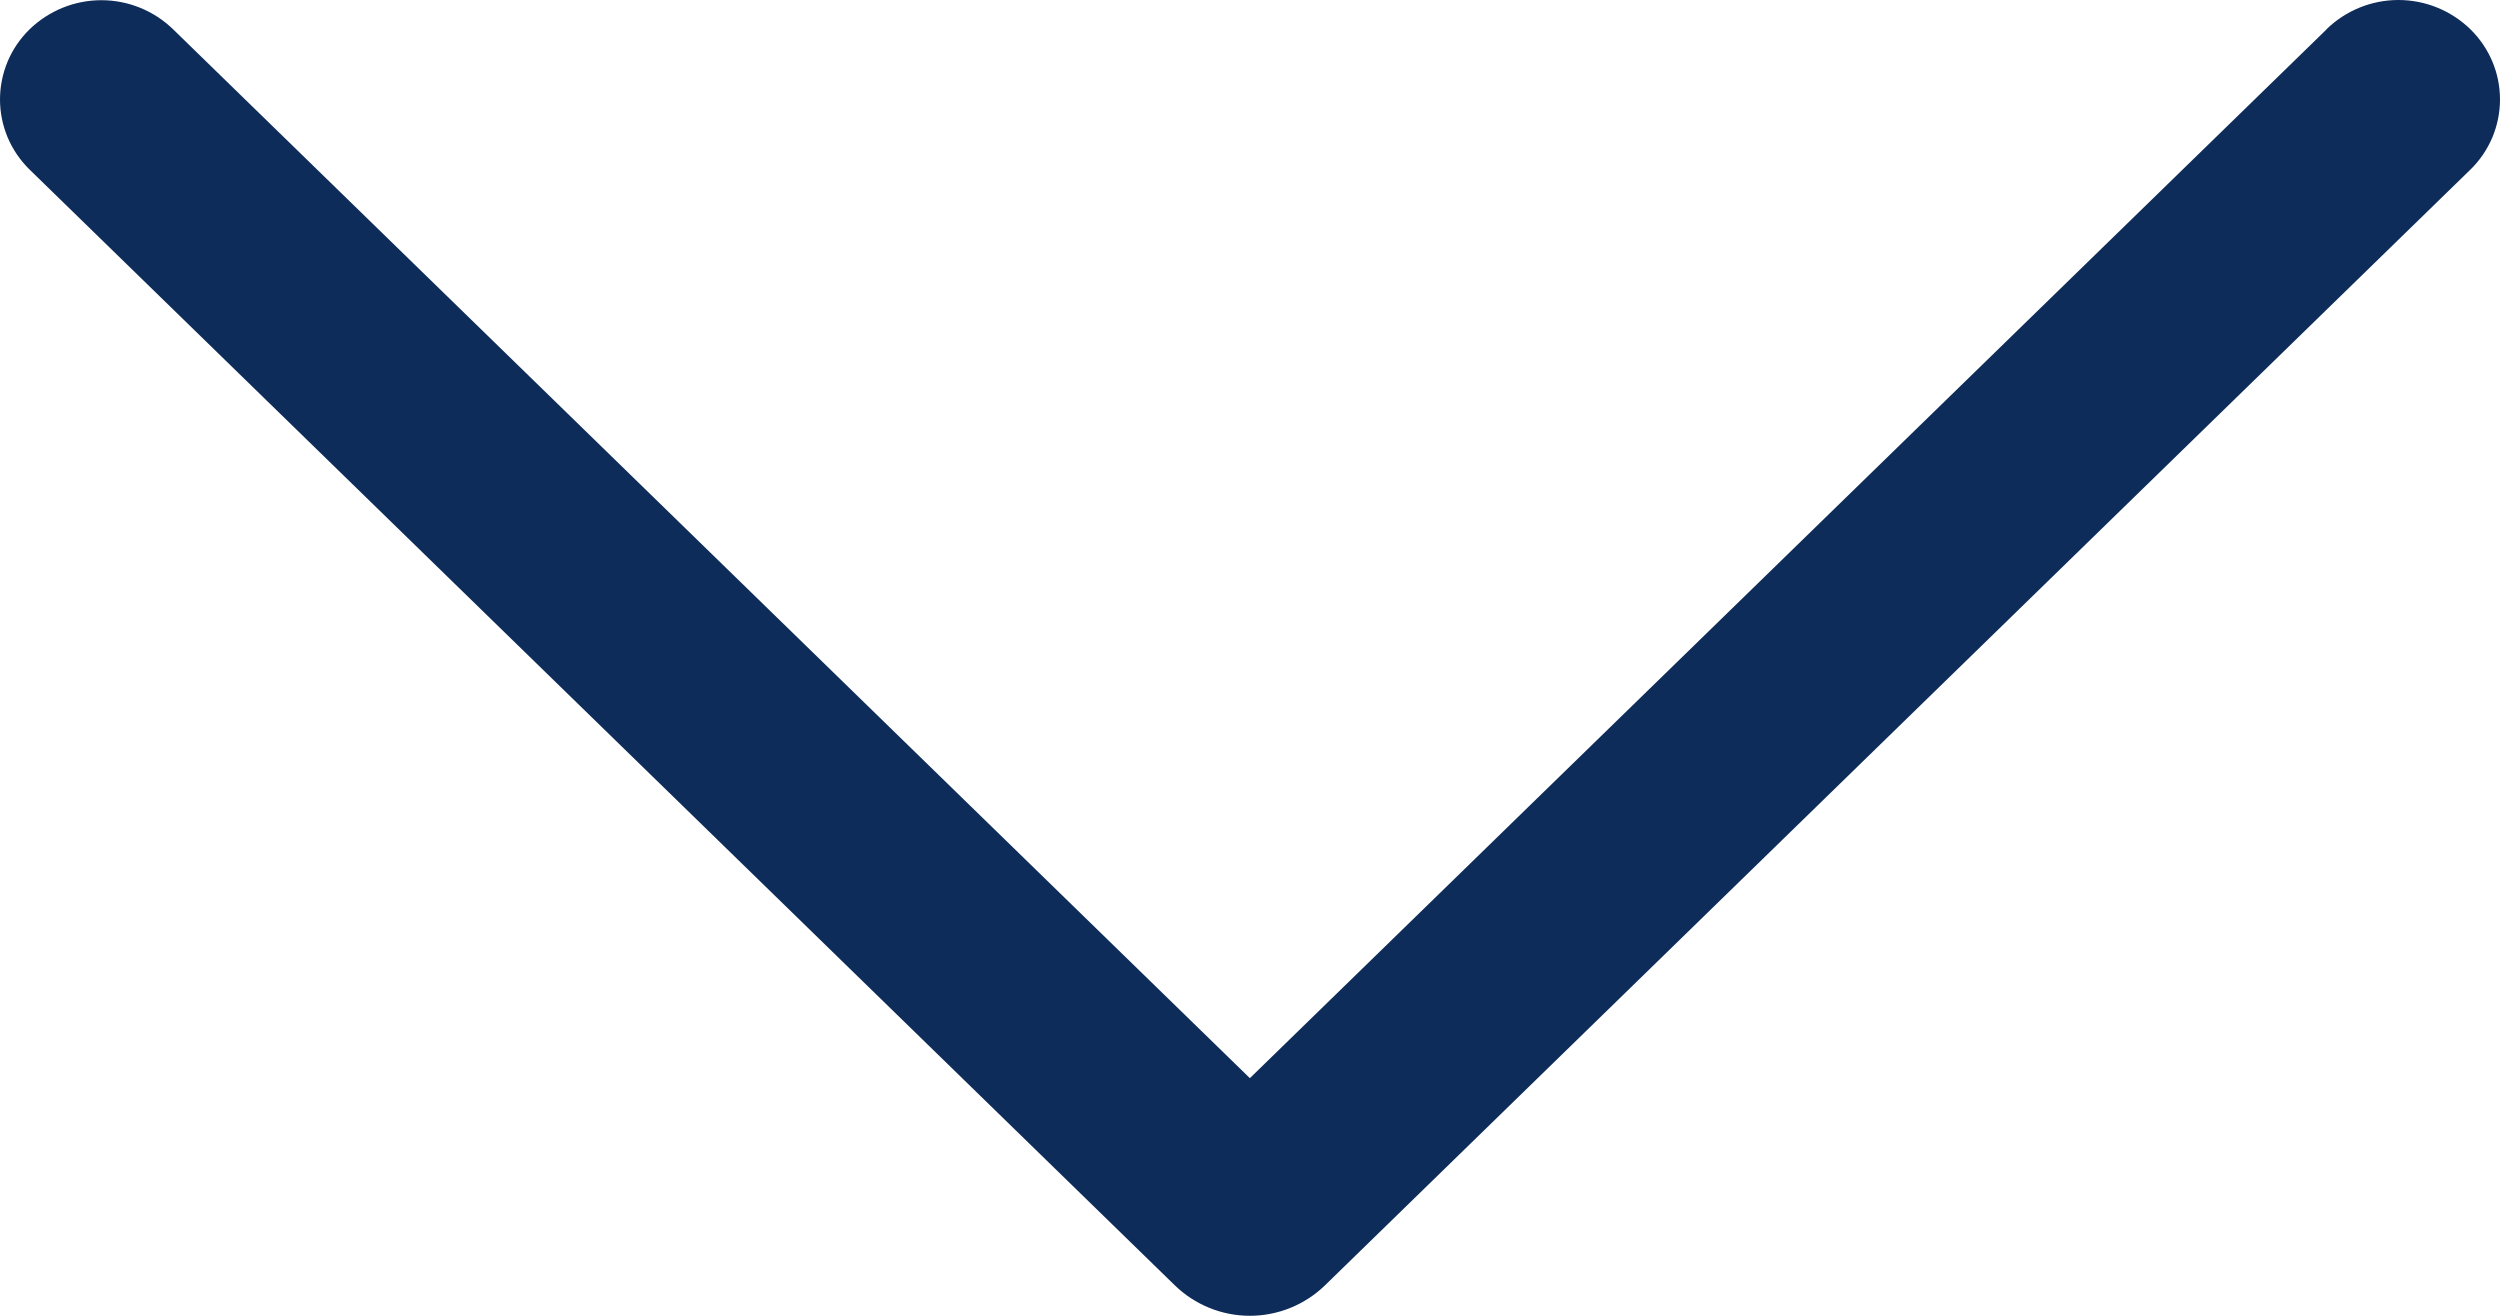
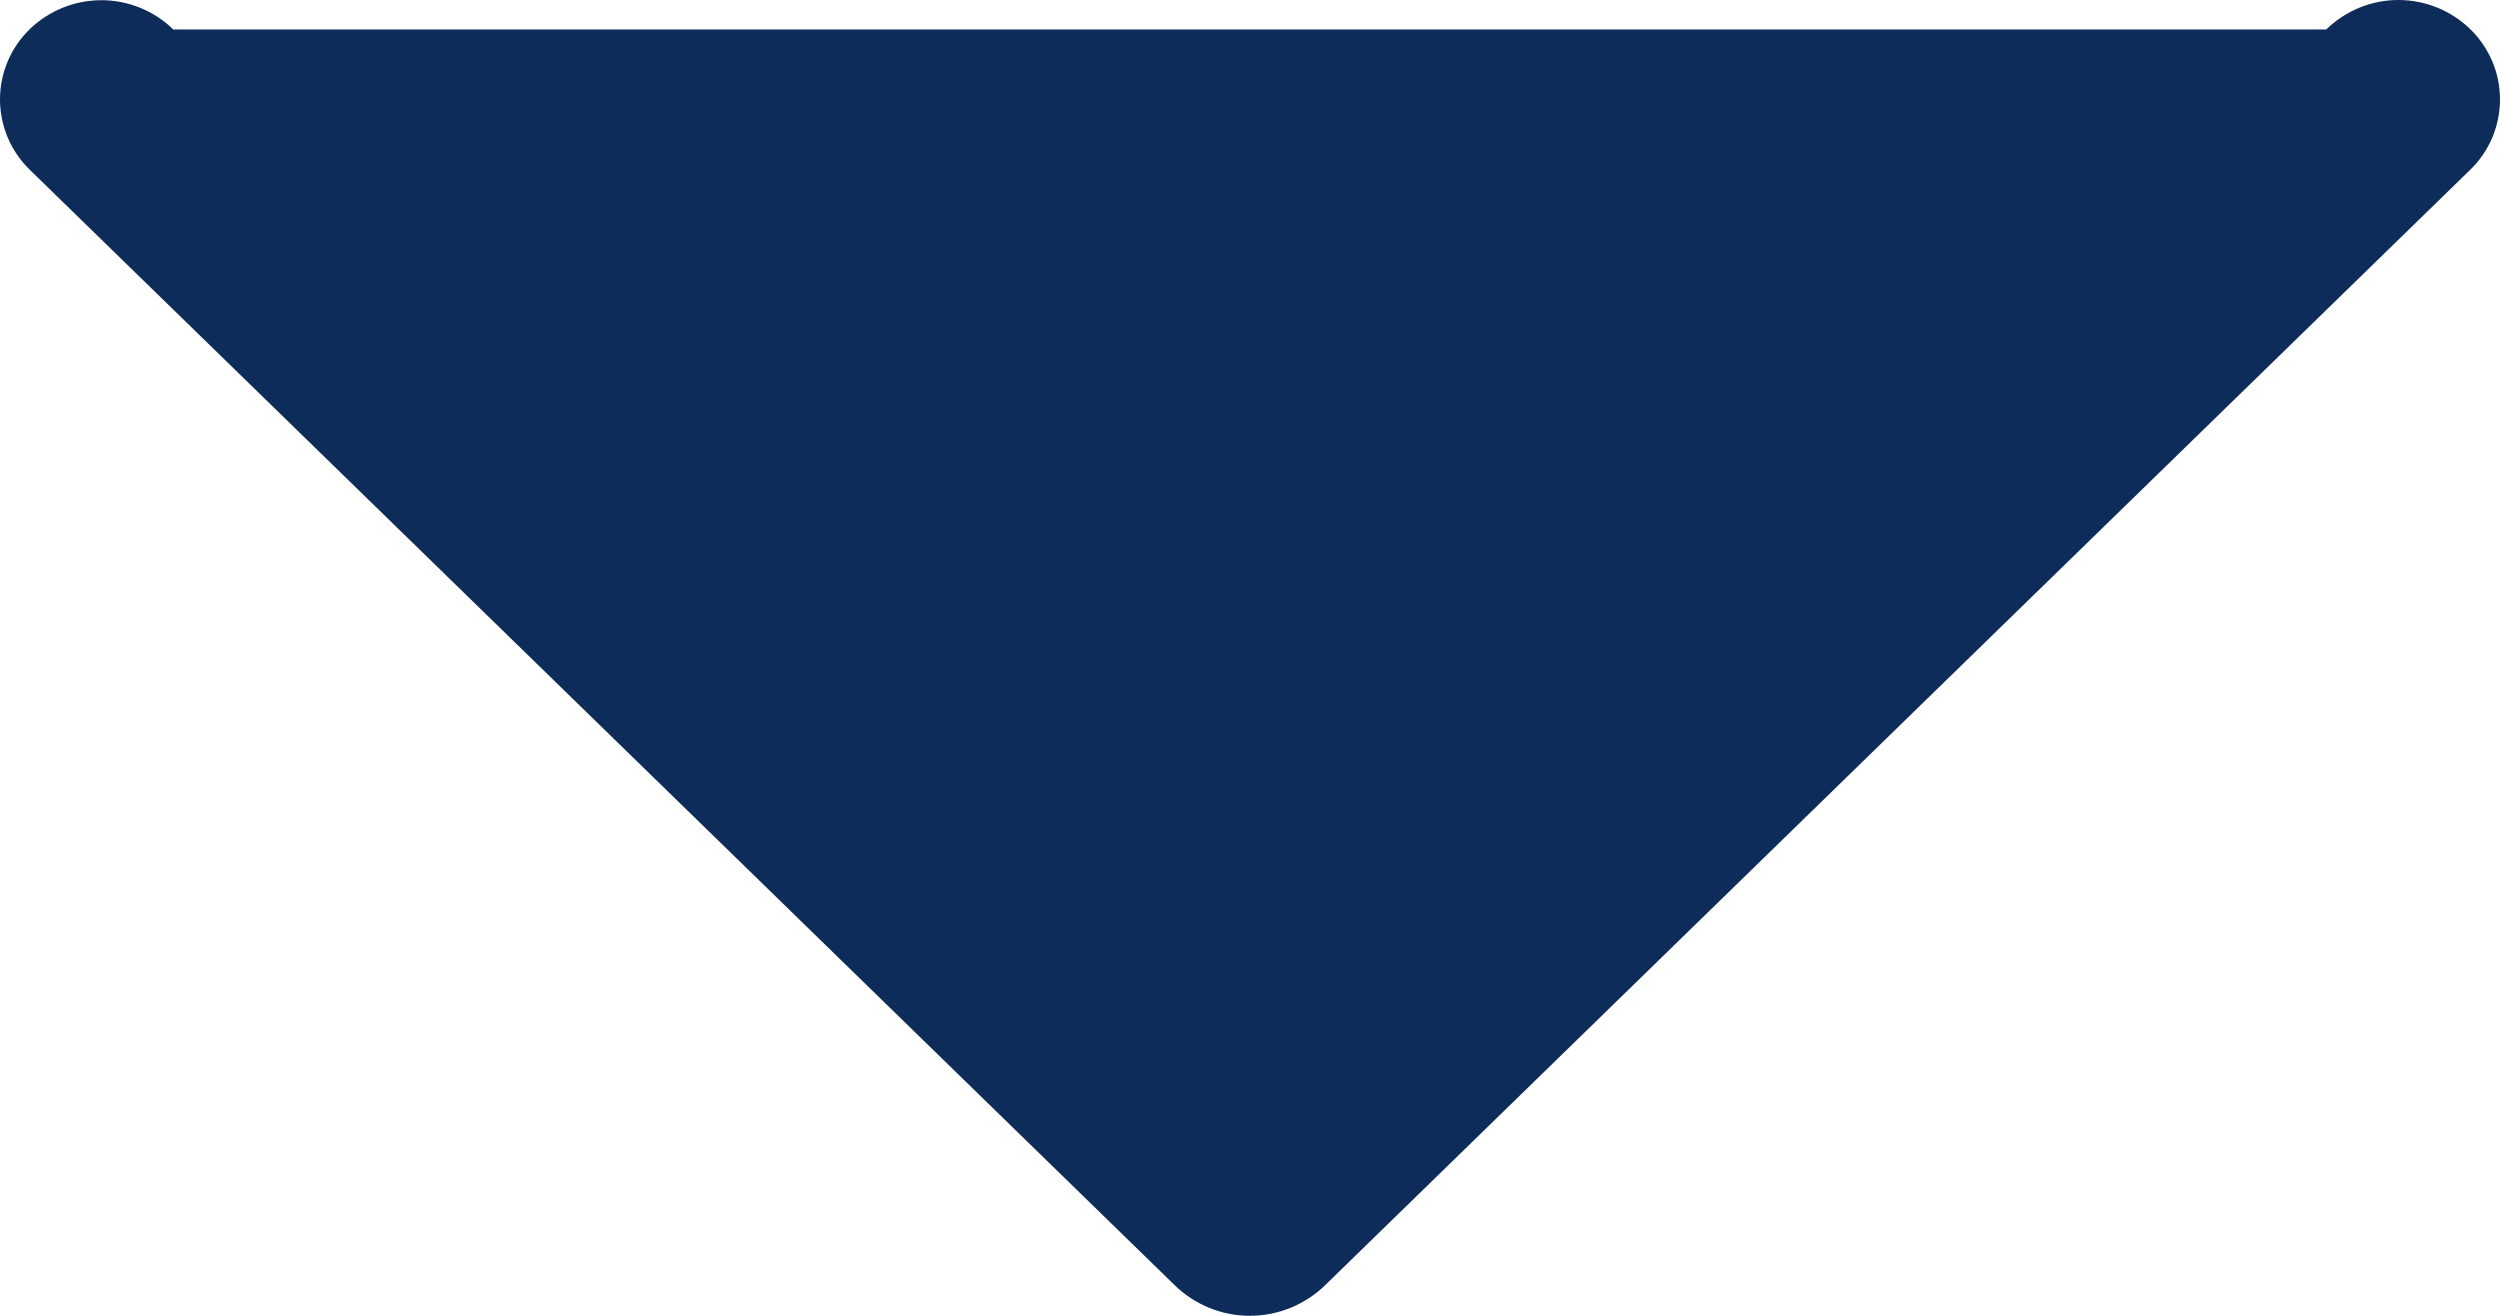
<svg xmlns="http://www.w3.org/2000/svg" width="38" height="20" viewBox="0 0 38 20" fill="none">
-   <path d="M35.362 0.448L18.998 16.388L2.634 0.448C2.342 0.163 1.949 0.003 1.541 0.003C1.132 0.003 0.74 0.163 0.447 0.448C0.306 0.587 0.193 0.752 0.116 0.935C0.04 1.118 0 1.314 0 1.512C0 1.71 0.04 1.906 0.116 2.088C0.193 2.271 0.306 2.436 0.447 2.575L17.856 19.536C18.161 19.833 18.571 20 18.998 20C19.425 20 19.835 19.833 20.141 19.536L37.55 2.578C37.692 2.44 37.805 2.274 37.883 2.091C37.96 1.907 38 1.711 38 1.512C38 1.313 37.96 1.116 37.883 0.933C37.805 0.75 37.692 0.584 37.55 0.445C37.257 0.16 36.865 0 36.456 0C36.047 0 35.655 0.16 35.362 0.445V0.448Z" fill="#0E2C59" />
+   <path d="M35.362 0.448L2.634 0.448C2.342 0.163 1.949 0.003 1.541 0.003C1.132 0.003 0.74 0.163 0.447 0.448C0.306 0.587 0.193 0.752 0.116 0.935C0.04 1.118 0 1.314 0 1.512C0 1.71 0.04 1.906 0.116 2.088C0.193 2.271 0.306 2.436 0.447 2.575L17.856 19.536C18.161 19.833 18.571 20 18.998 20C19.425 20 19.835 19.833 20.141 19.536L37.55 2.578C37.692 2.44 37.805 2.274 37.883 2.091C37.96 1.907 38 1.711 38 1.512C38 1.313 37.96 1.116 37.883 0.933C37.805 0.75 37.692 0.584 37.55 0.445C37.257 0.16 36.865 0 36.456 0C36.047 0 35.655 0.16 35.362 0.445V0.448Z" fill="#0E2C59" />
</svg>